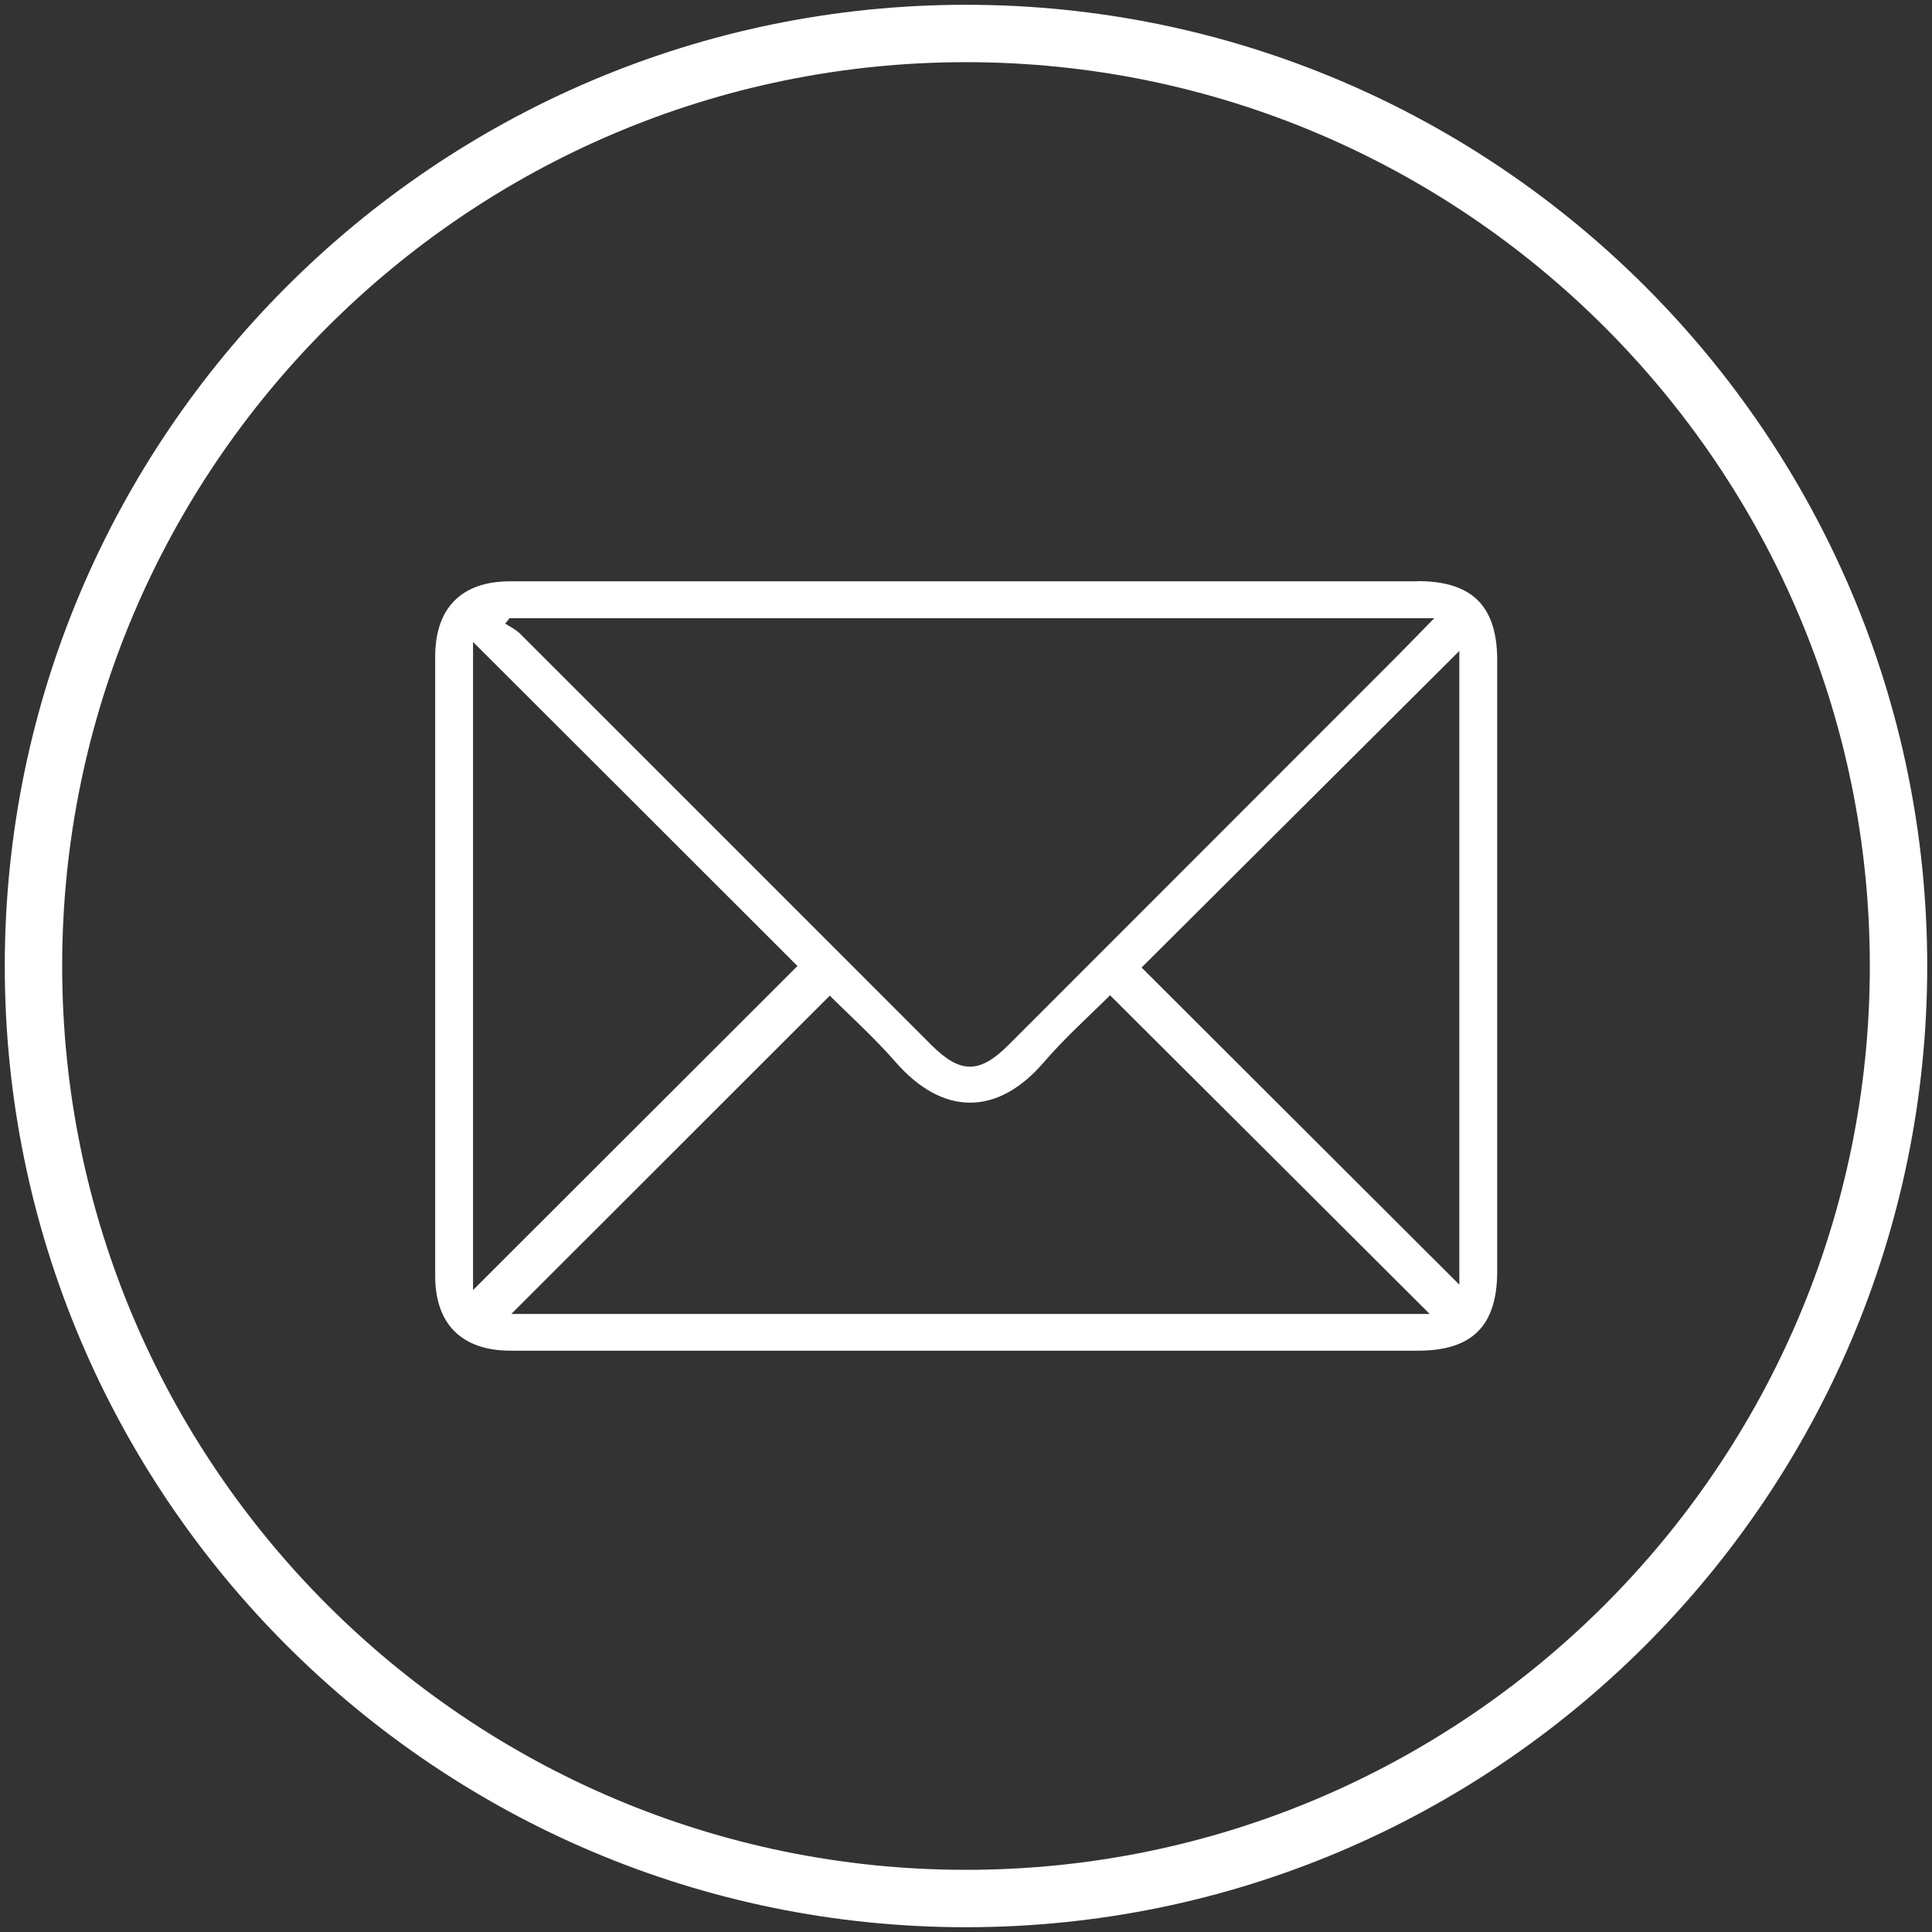
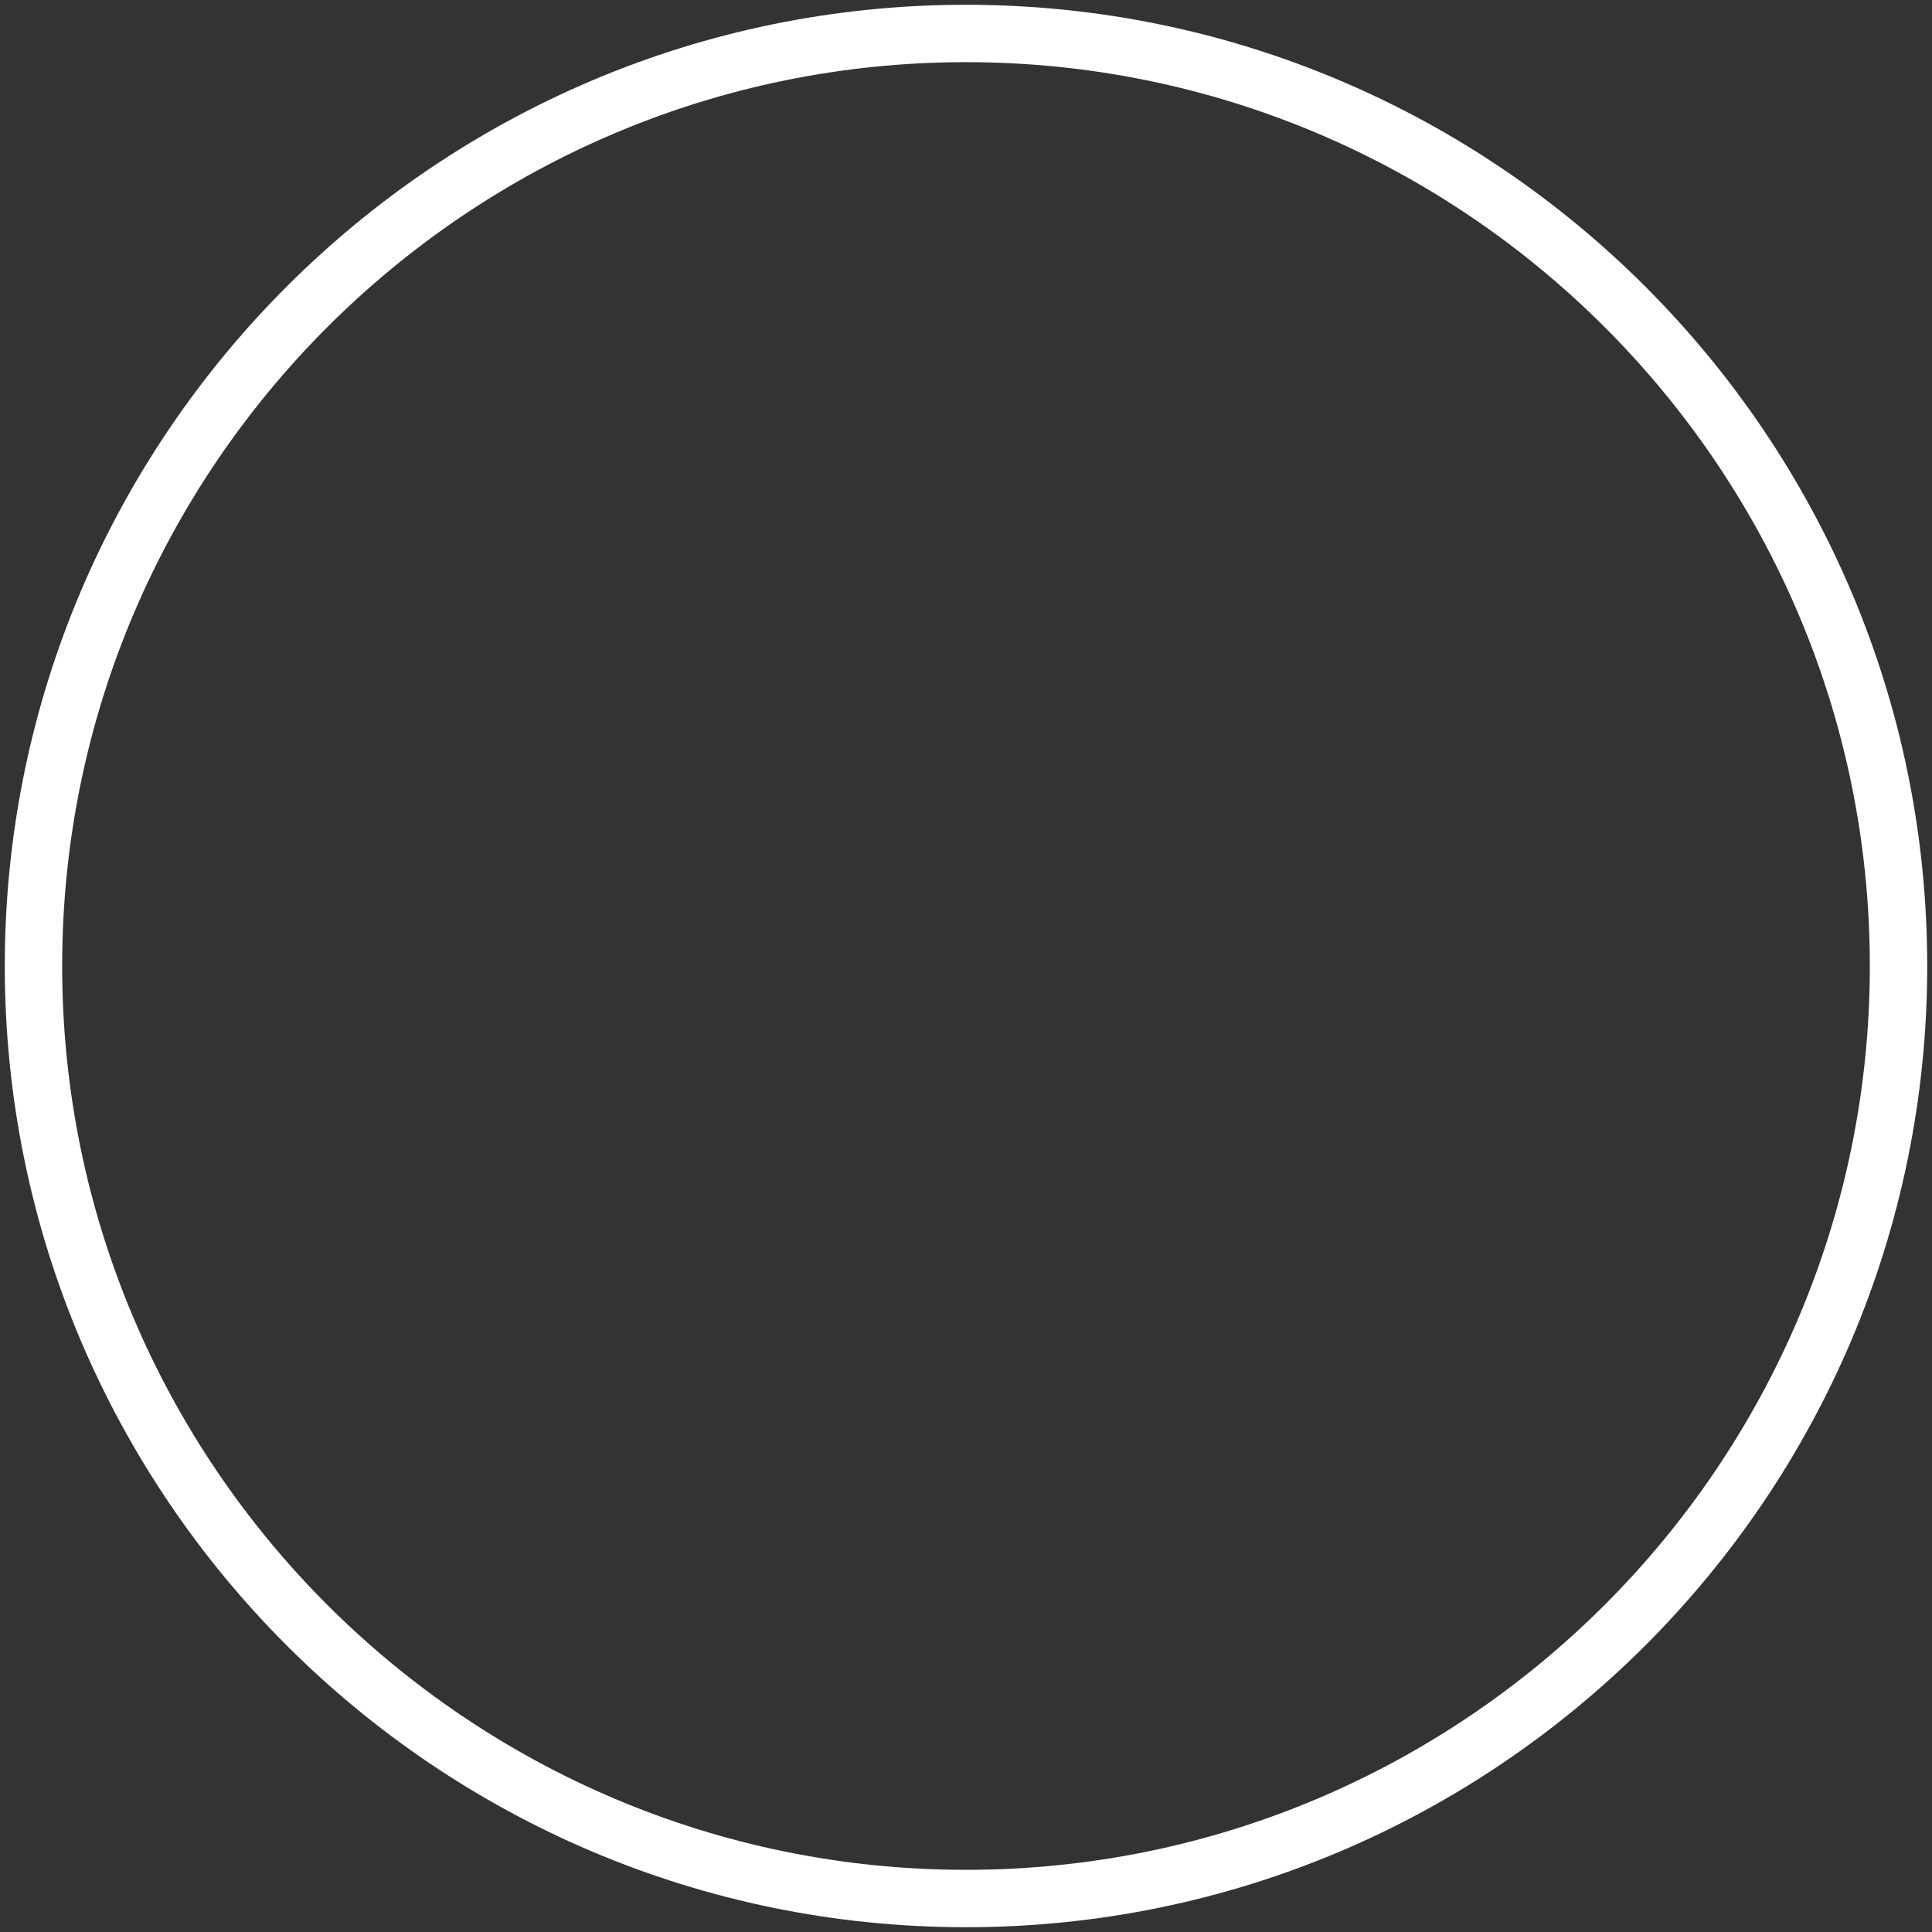
<svg xmlns="http://www.w3.org/2000/svg" id="_層_1" viewBox="0 0 101 101">
  <rect x="0" y="0" width="101" height="101" fill="#333333" stroke="none" />
  <defs>
    <style>.cls-1{fill:#fff;}</style>
  </defs>
-   <path class="cls-1" d="M74.11,30.39c-15.82,0-31.64,0-47.45,0-2.53,0-3.91,1.39-3.91,3.94,0,10.79,0,21.58,0,32.37,0,2.53,1.4,3.91,3.94,3.91,7.94,0,15.87,0,23.81,0,7.88,0,15.76,0,23.64,0,2.83,0,4.13-1.31,4.13-4.15,0-10.65,0-21.3,0-31.95,0-2.82-1.31-4.13-4.15-4.13Zm-47.49,1.93h48.36c-.7,.72-1.3,1.33-1.9,1.94-6.79,6.79-13.57,13.58-20.36,20.37-1.51,1.51-2.52,1.51-4.03,0-7.17-7.17-14.33-14.34-21.51-21.51-.22-.22-.51-.35-.77-.52l.22-.27Zm-1.89,35.13V33.56c5.69,5.68,11.35,11.33,16.96,16.94-5.62,5.61-11.27,11.26-16.96,16.94Zm2,1.24c5.5-5.5,11.04-11.03,16.65-16.64,1.05,1.05,2.31,2.18,3.42,3.45,2.51,2.89,5.38,2.82,7.77,.03,1.1-1.28,2.37-2.41,3.46-3.5,5.6,5.58,11.15,11.11,16.71,16.66H26.73Zm49.56-1.53c-5.58-5.57-11.11-11.09-16.61-16.58,5.54-5.52,11.09-11.05,16.61-16.55v33.13Z" />
  <path class="cls-1" d="M50.5,100.75C22.79,100.75,.25,78.21,.25,50.5S22.79,.25,50.5,.25s50.25,22.54,50.25,50.25-22.54,50.25-50.25,50.25Zm0-97.5C24.45,3.25,3.25,24.45,3.25,50.5s21.2,47.25,47.25,47.25,47.25-21.2,47.25-47.25S76.55,3.25,50.5,3.25Z" />
</svg>